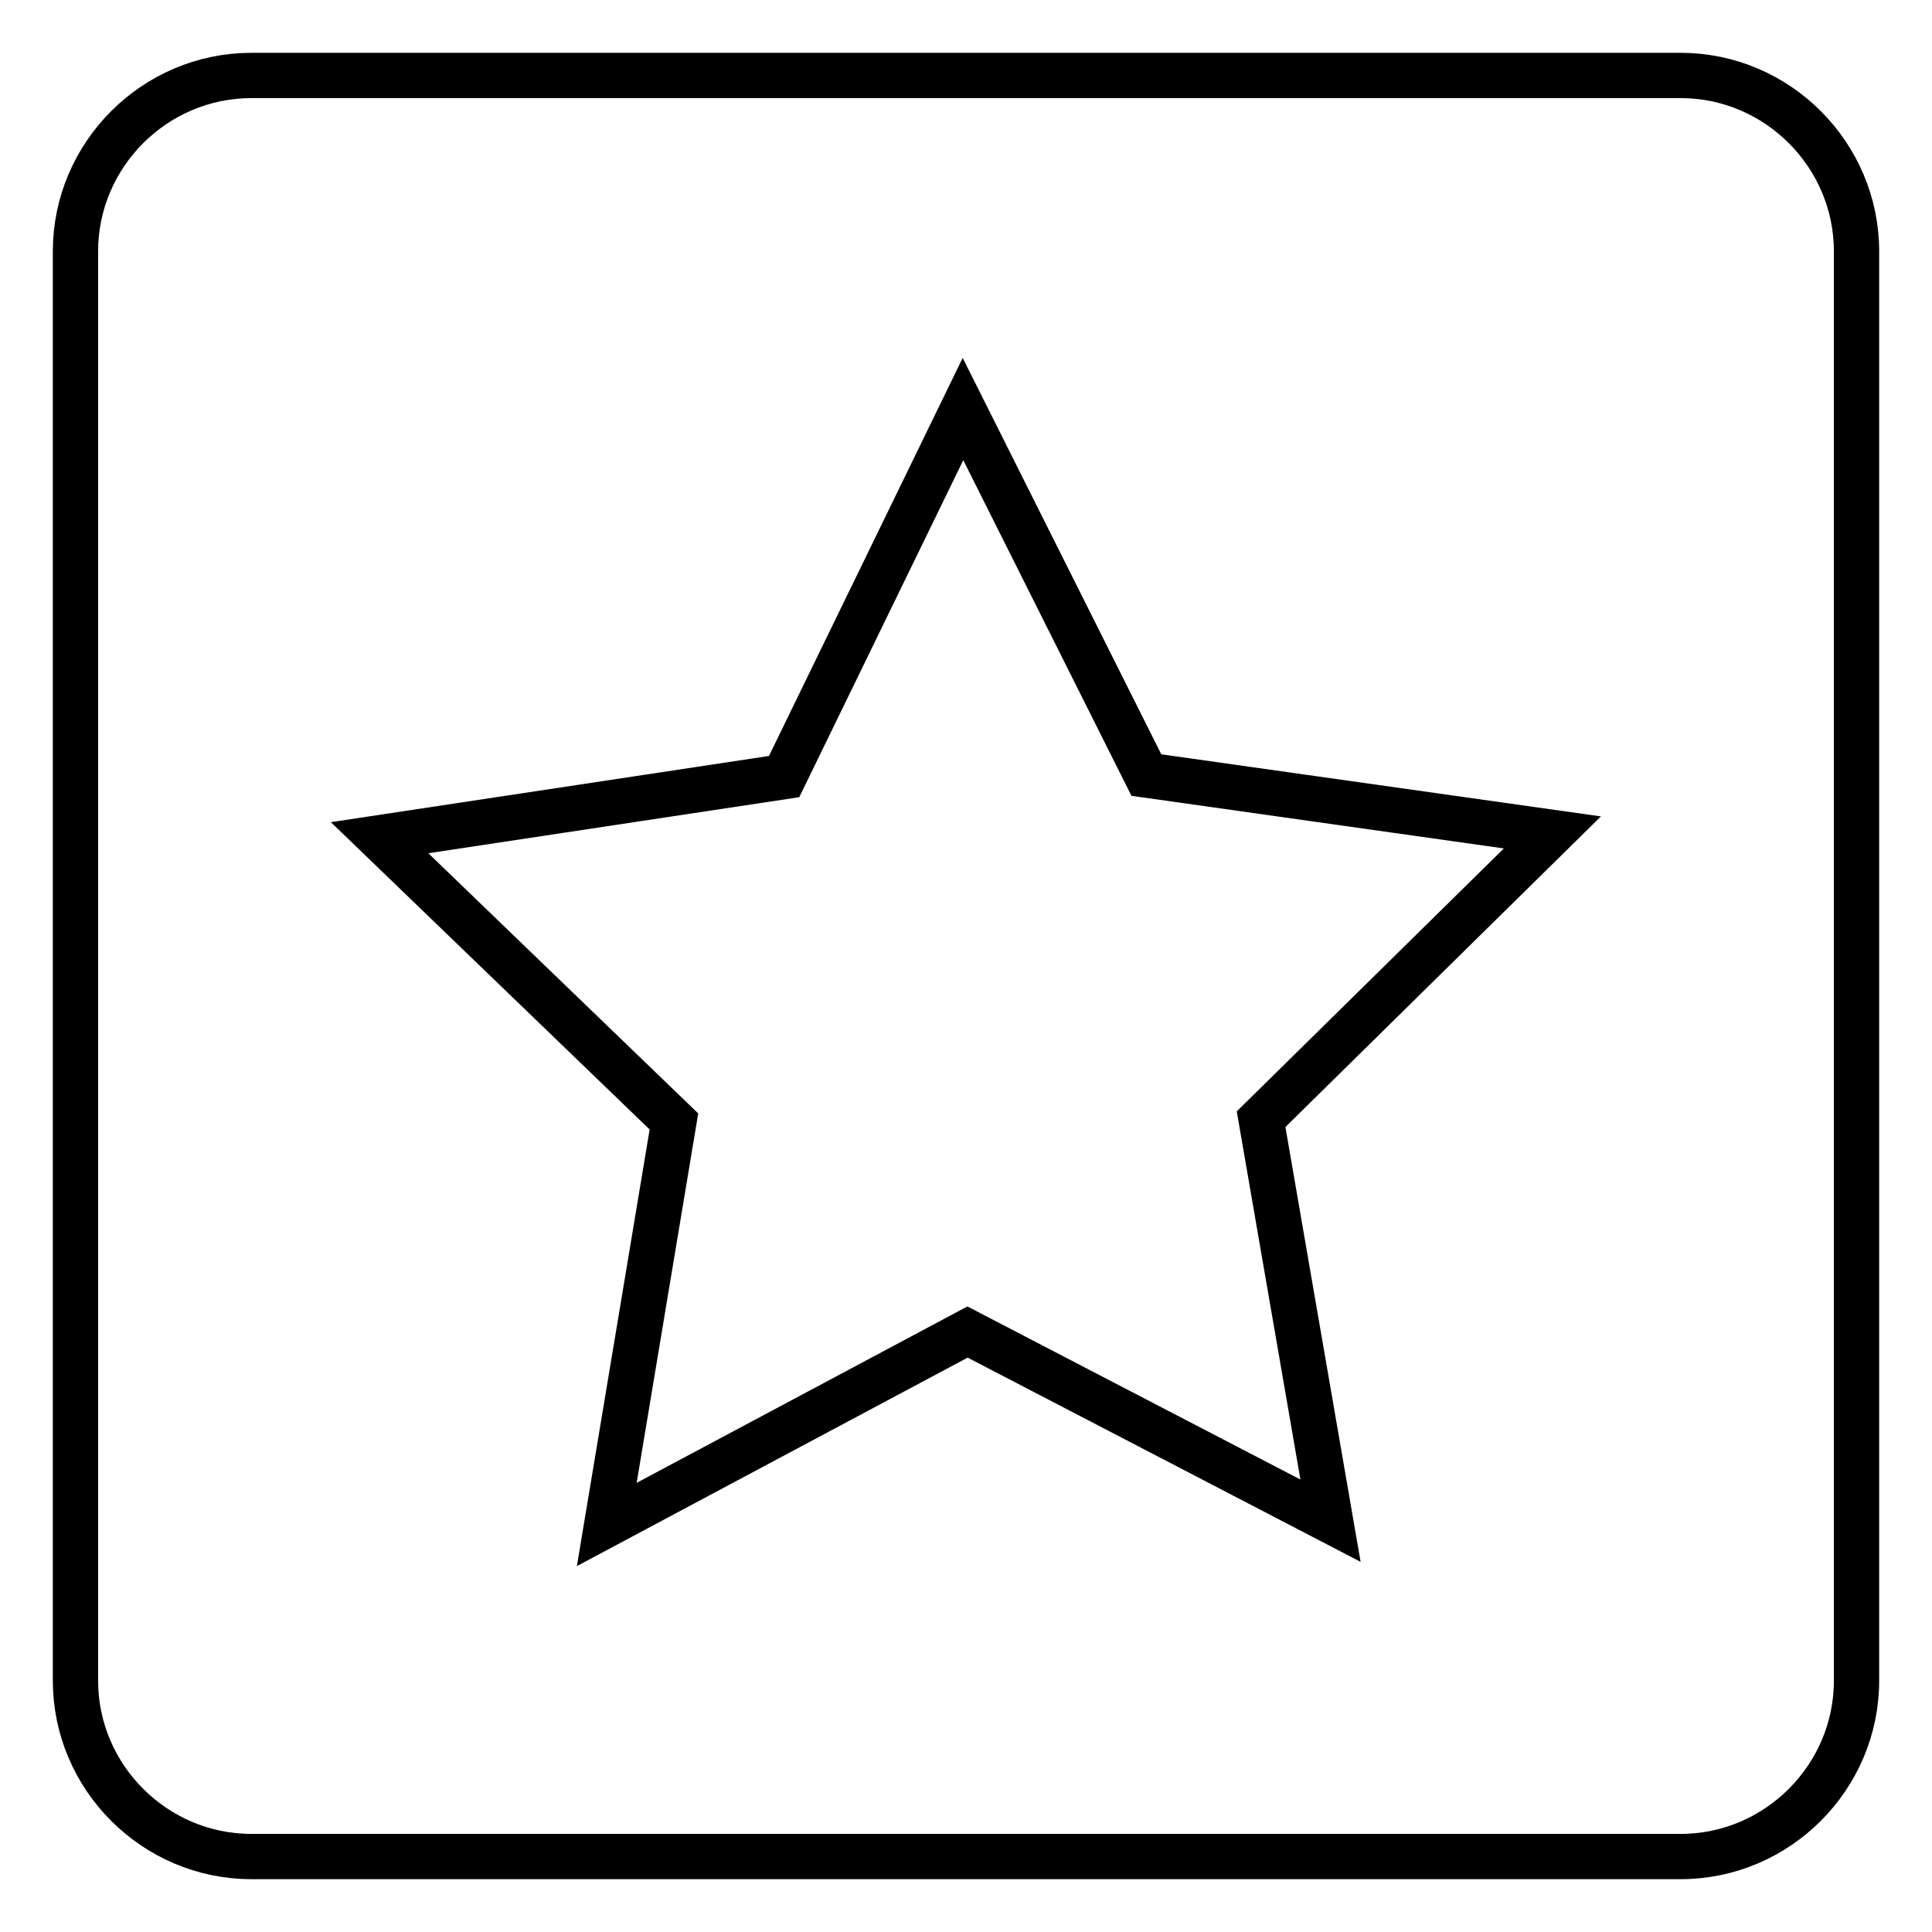
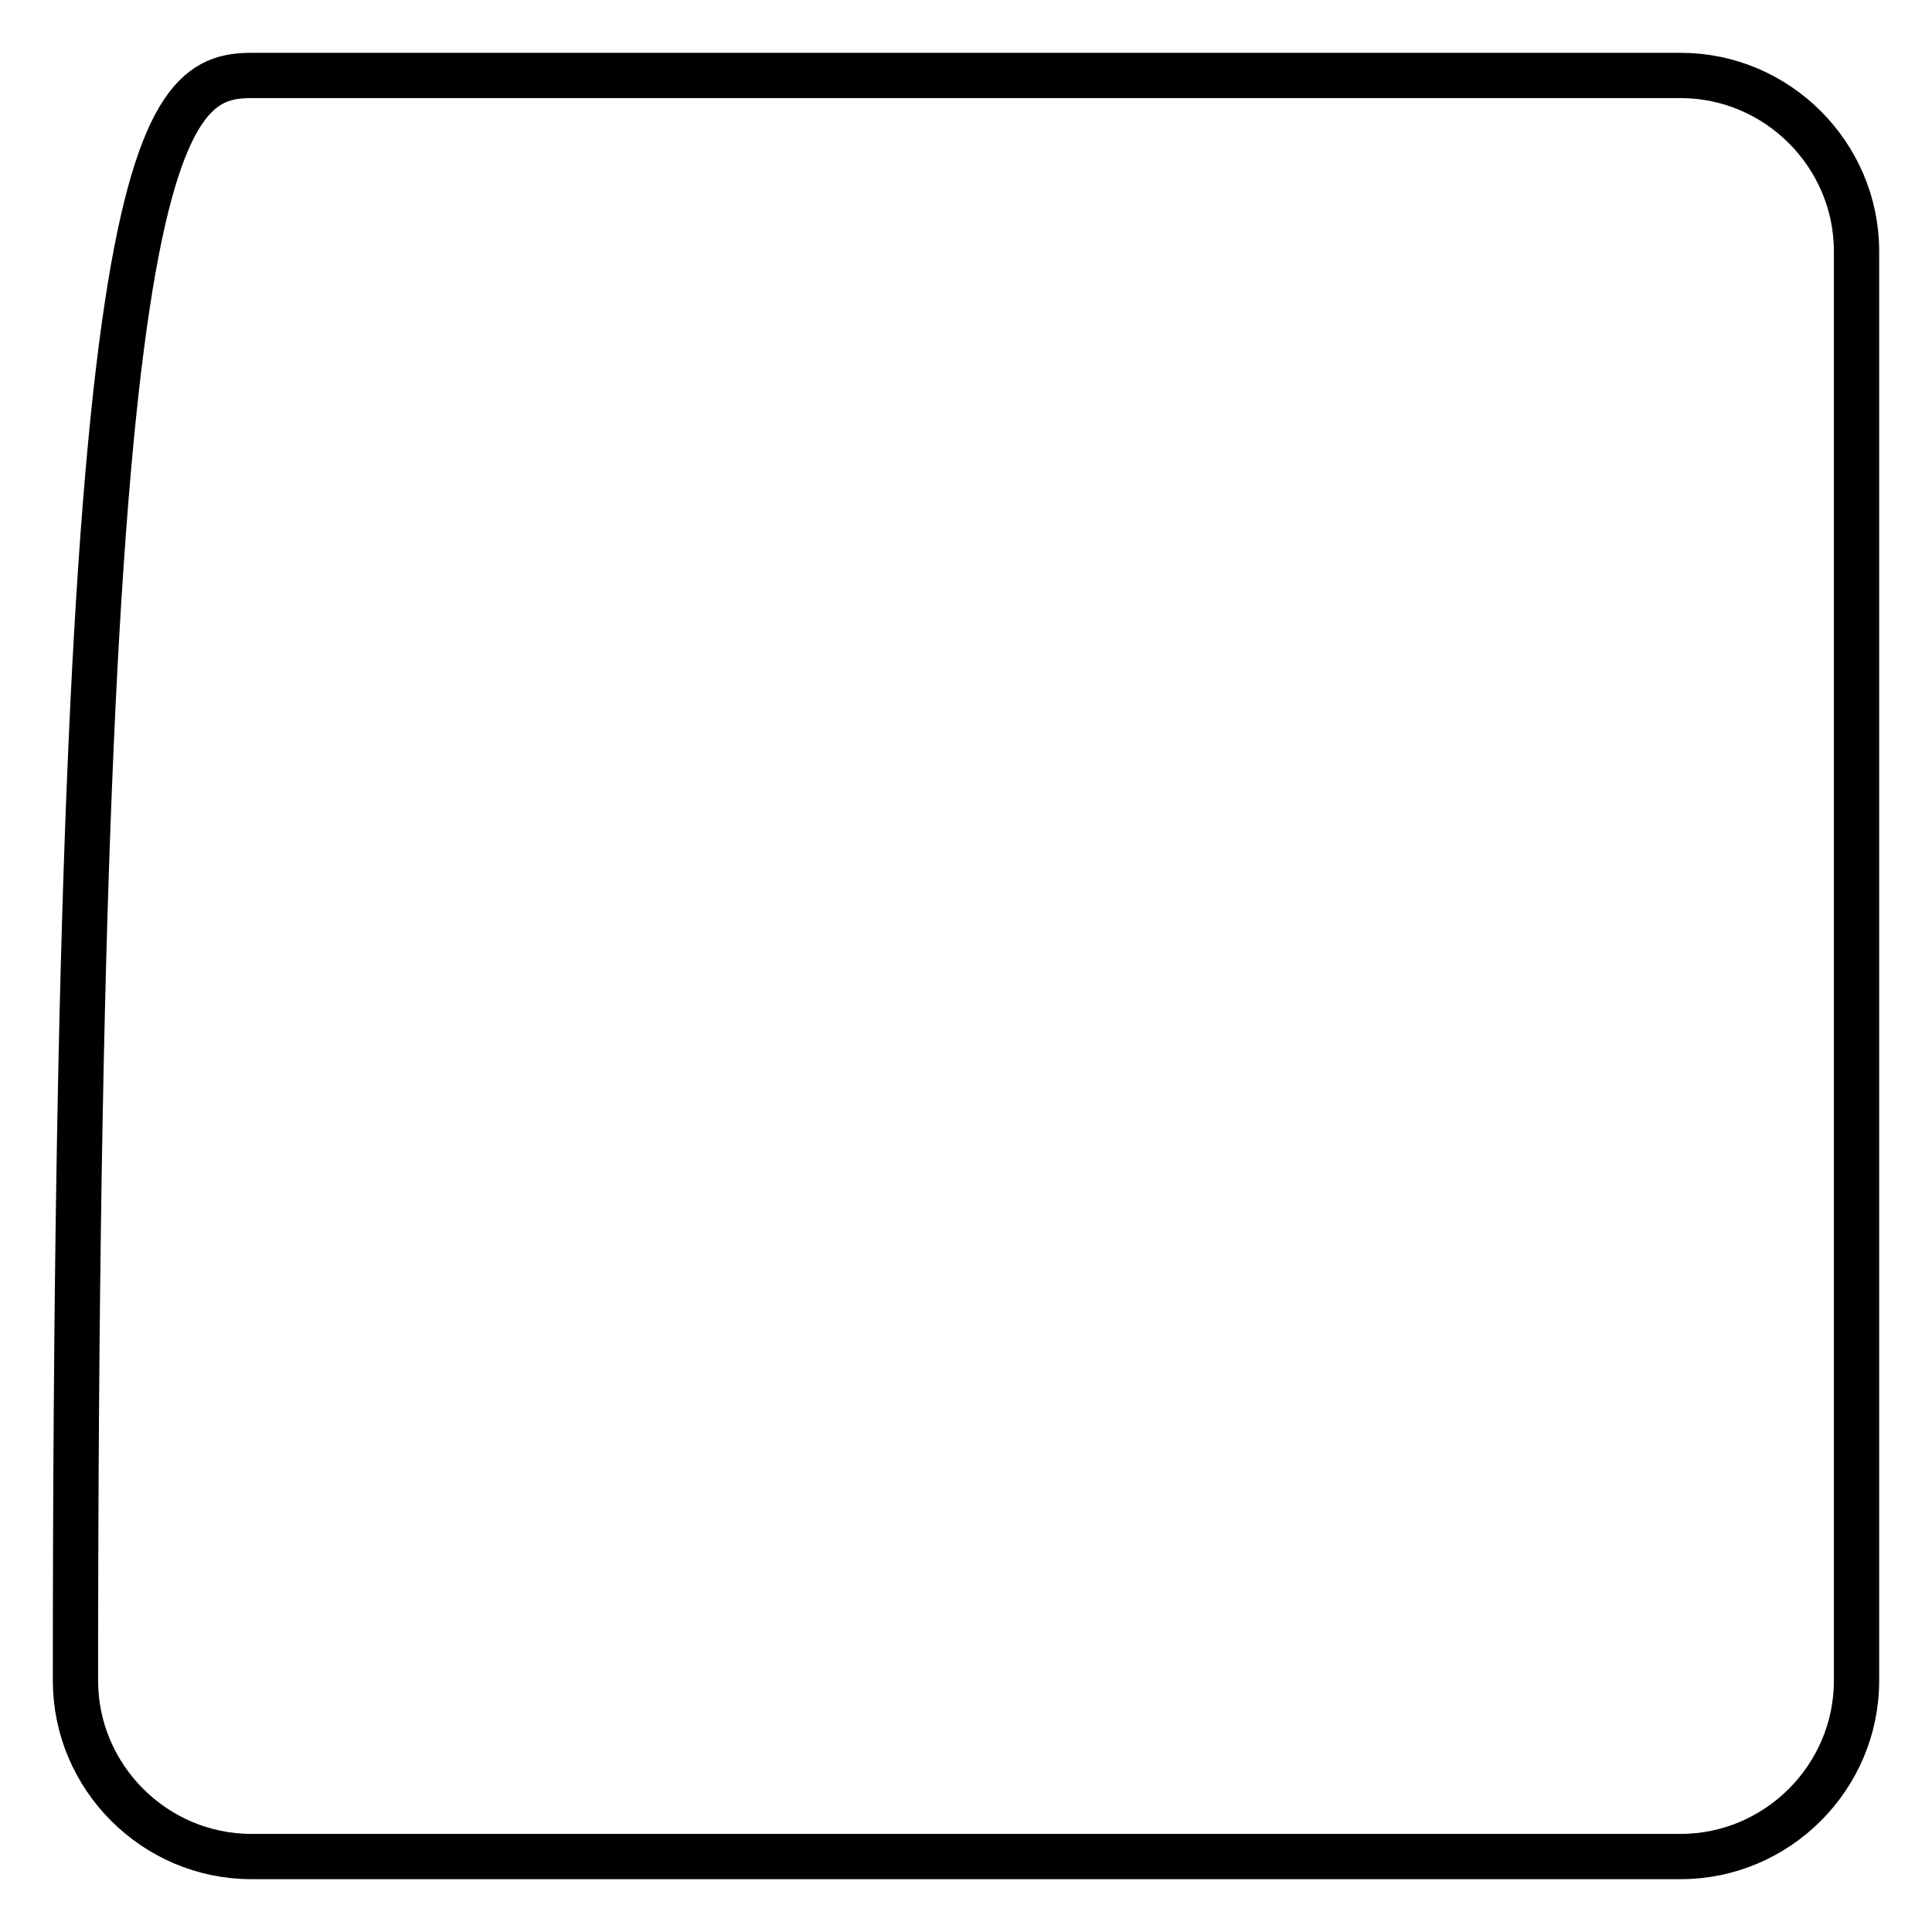
<svg xmlns="http://www.w3.org/2000/svg" version="1.1" x="0px" y="0px" viewBox="0 0 256 256" enable-background="new 0 0 256 256" xml:space="preserve">
  <g>
    <g>
-       <path stroke-width="6" fill-opacity="0" stroke="#000000" d="M222.7,246H33.3C20.5,246,10,235.5,10,222.7V33.3C10,20.5,20.5,10,33.3,10h189.4c12.8,0,23.3,10.5,23.3,23.3v189.4C246,235.5,235.5,246,222.7,246z" />
-       <path stroke-width="6" fill-opacity="0" stroke="#000000" d="M176.3,201.5l-48.1-25L80.4,202l8.9-53.4l-39-37.6l53.6-8.1l23.7-48.7l24.3,48.5l53.8,7.6l-38.6,38L176.3,201.5z" />
+       <path stroke-width="6" fill-opacity="0" stroke="#000000" d="M222.7,246H33.3C20.5,246,10,235.5,10,222.7C10,20.5,20.5,10,33.3,10h189.4c12.8,0,23.3,10.5,23.3,23.3v189.4C246,235.5,235.5,246,222.7,246z" />
    </g>
  </g>
</svg>